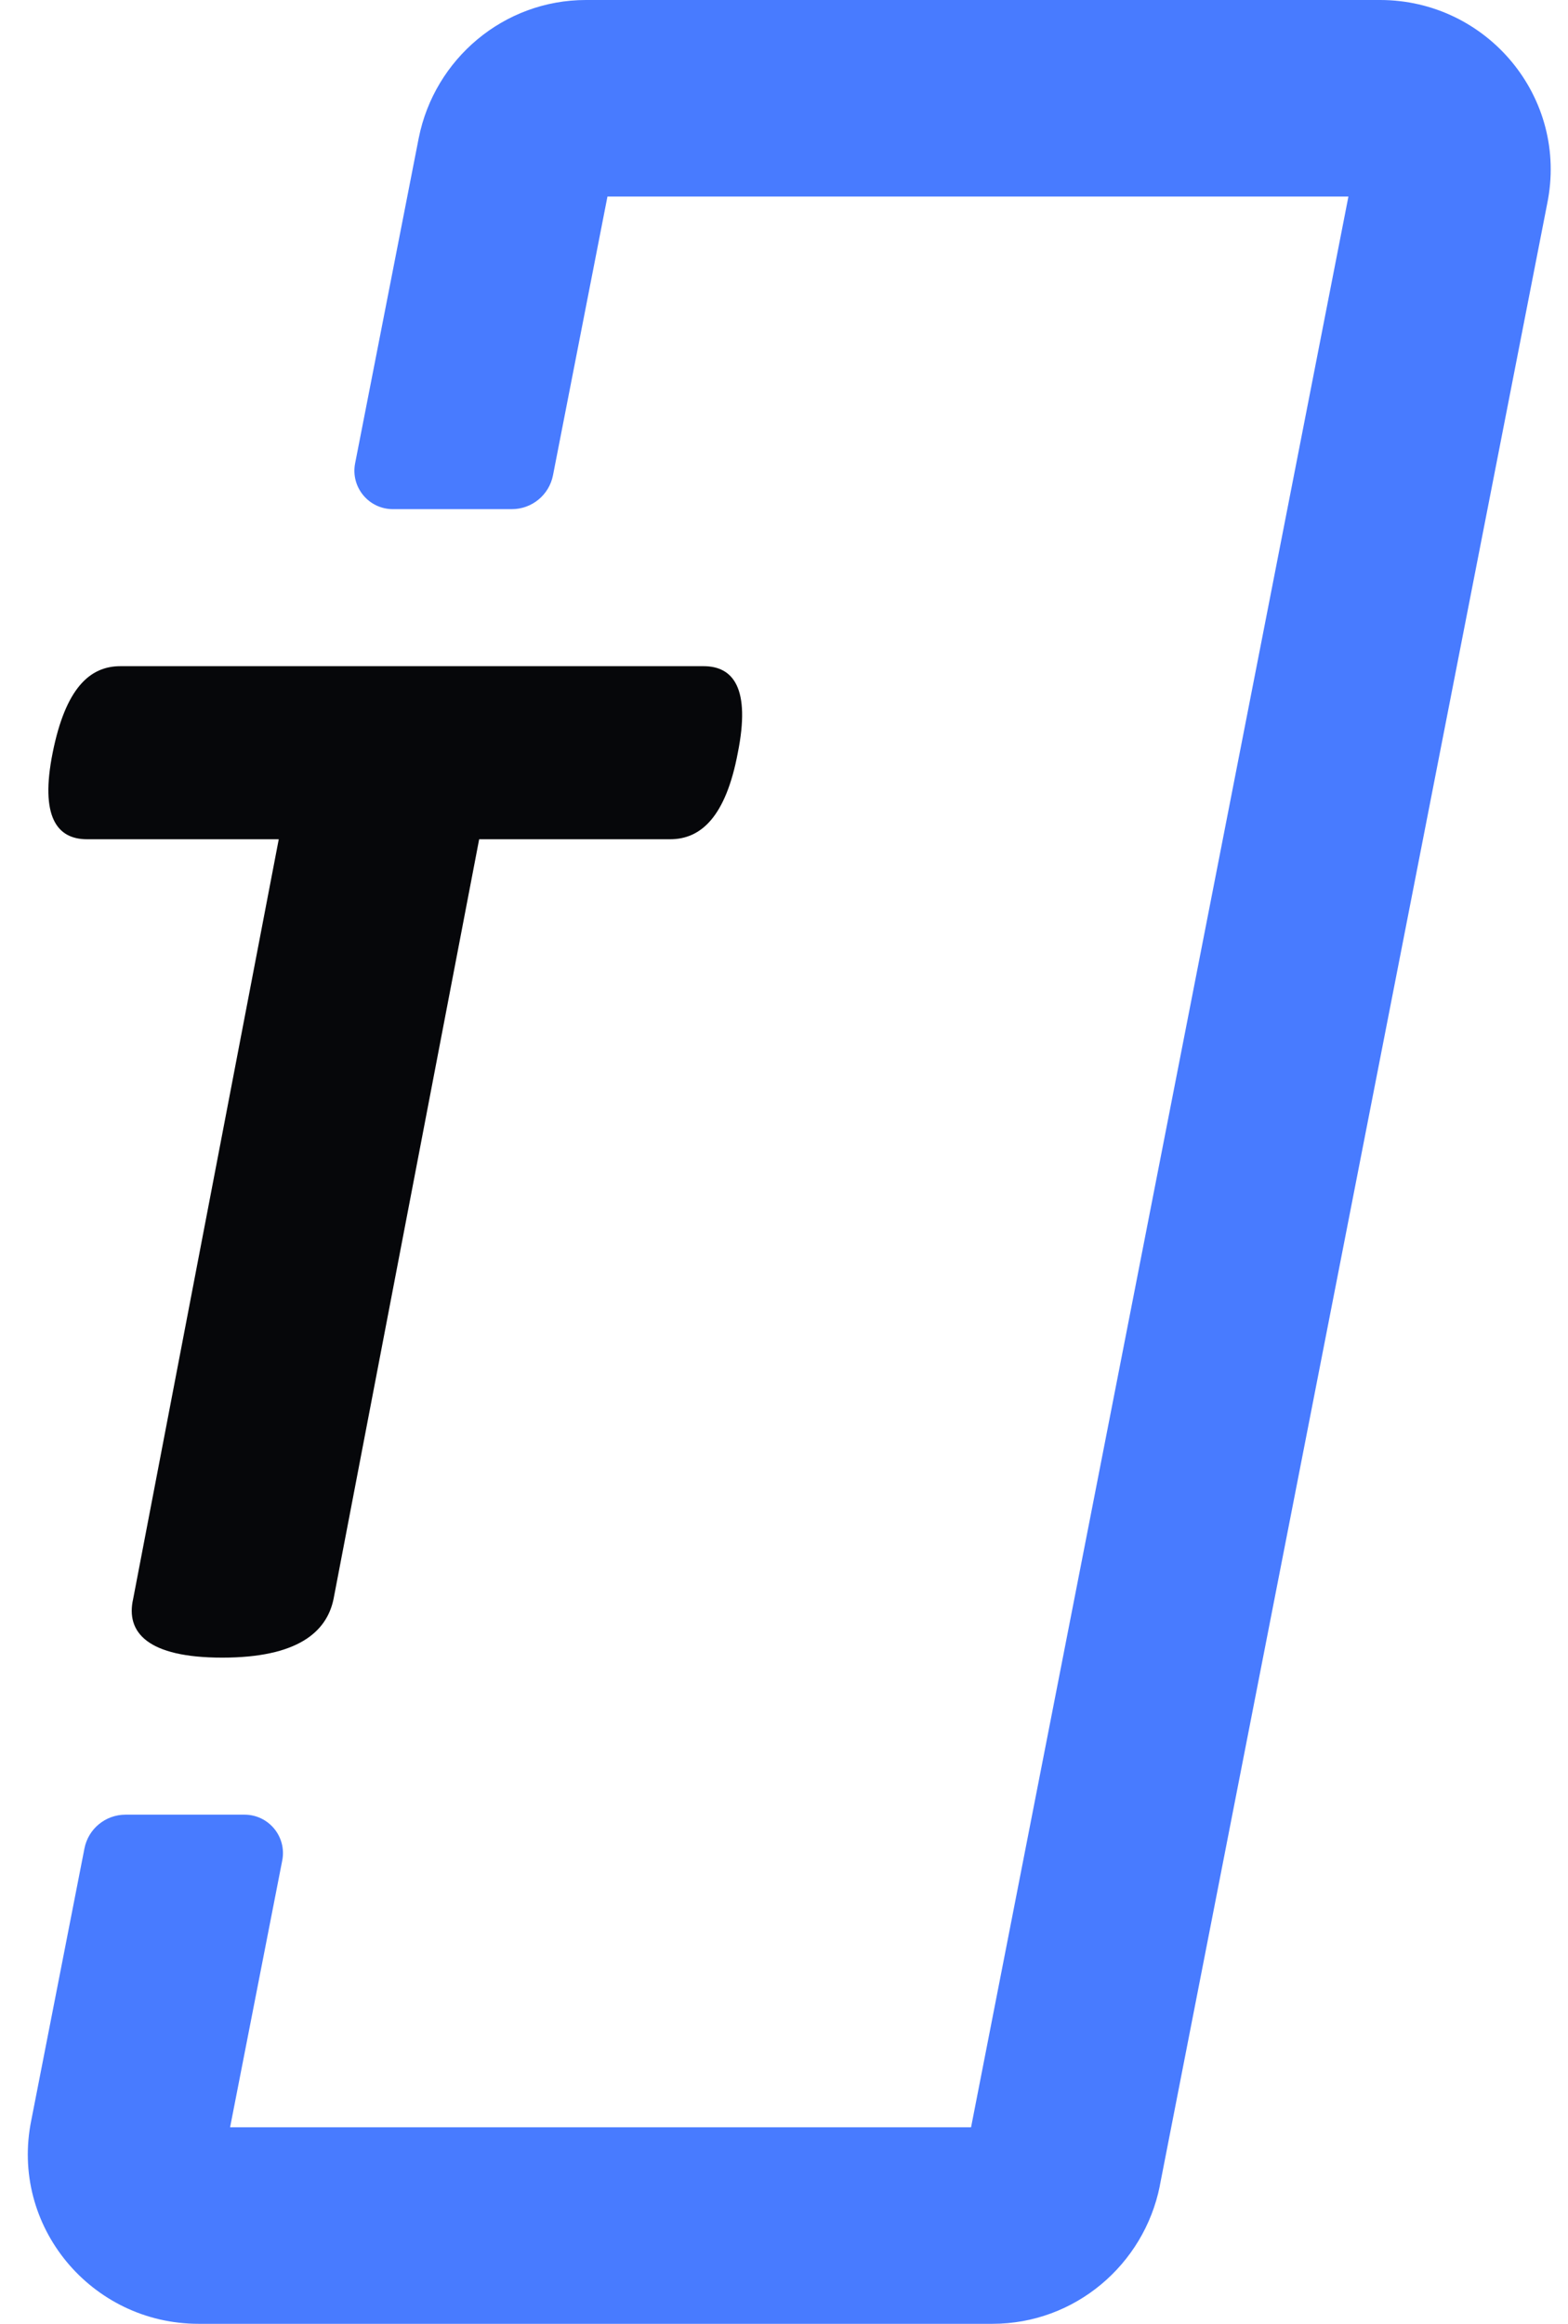
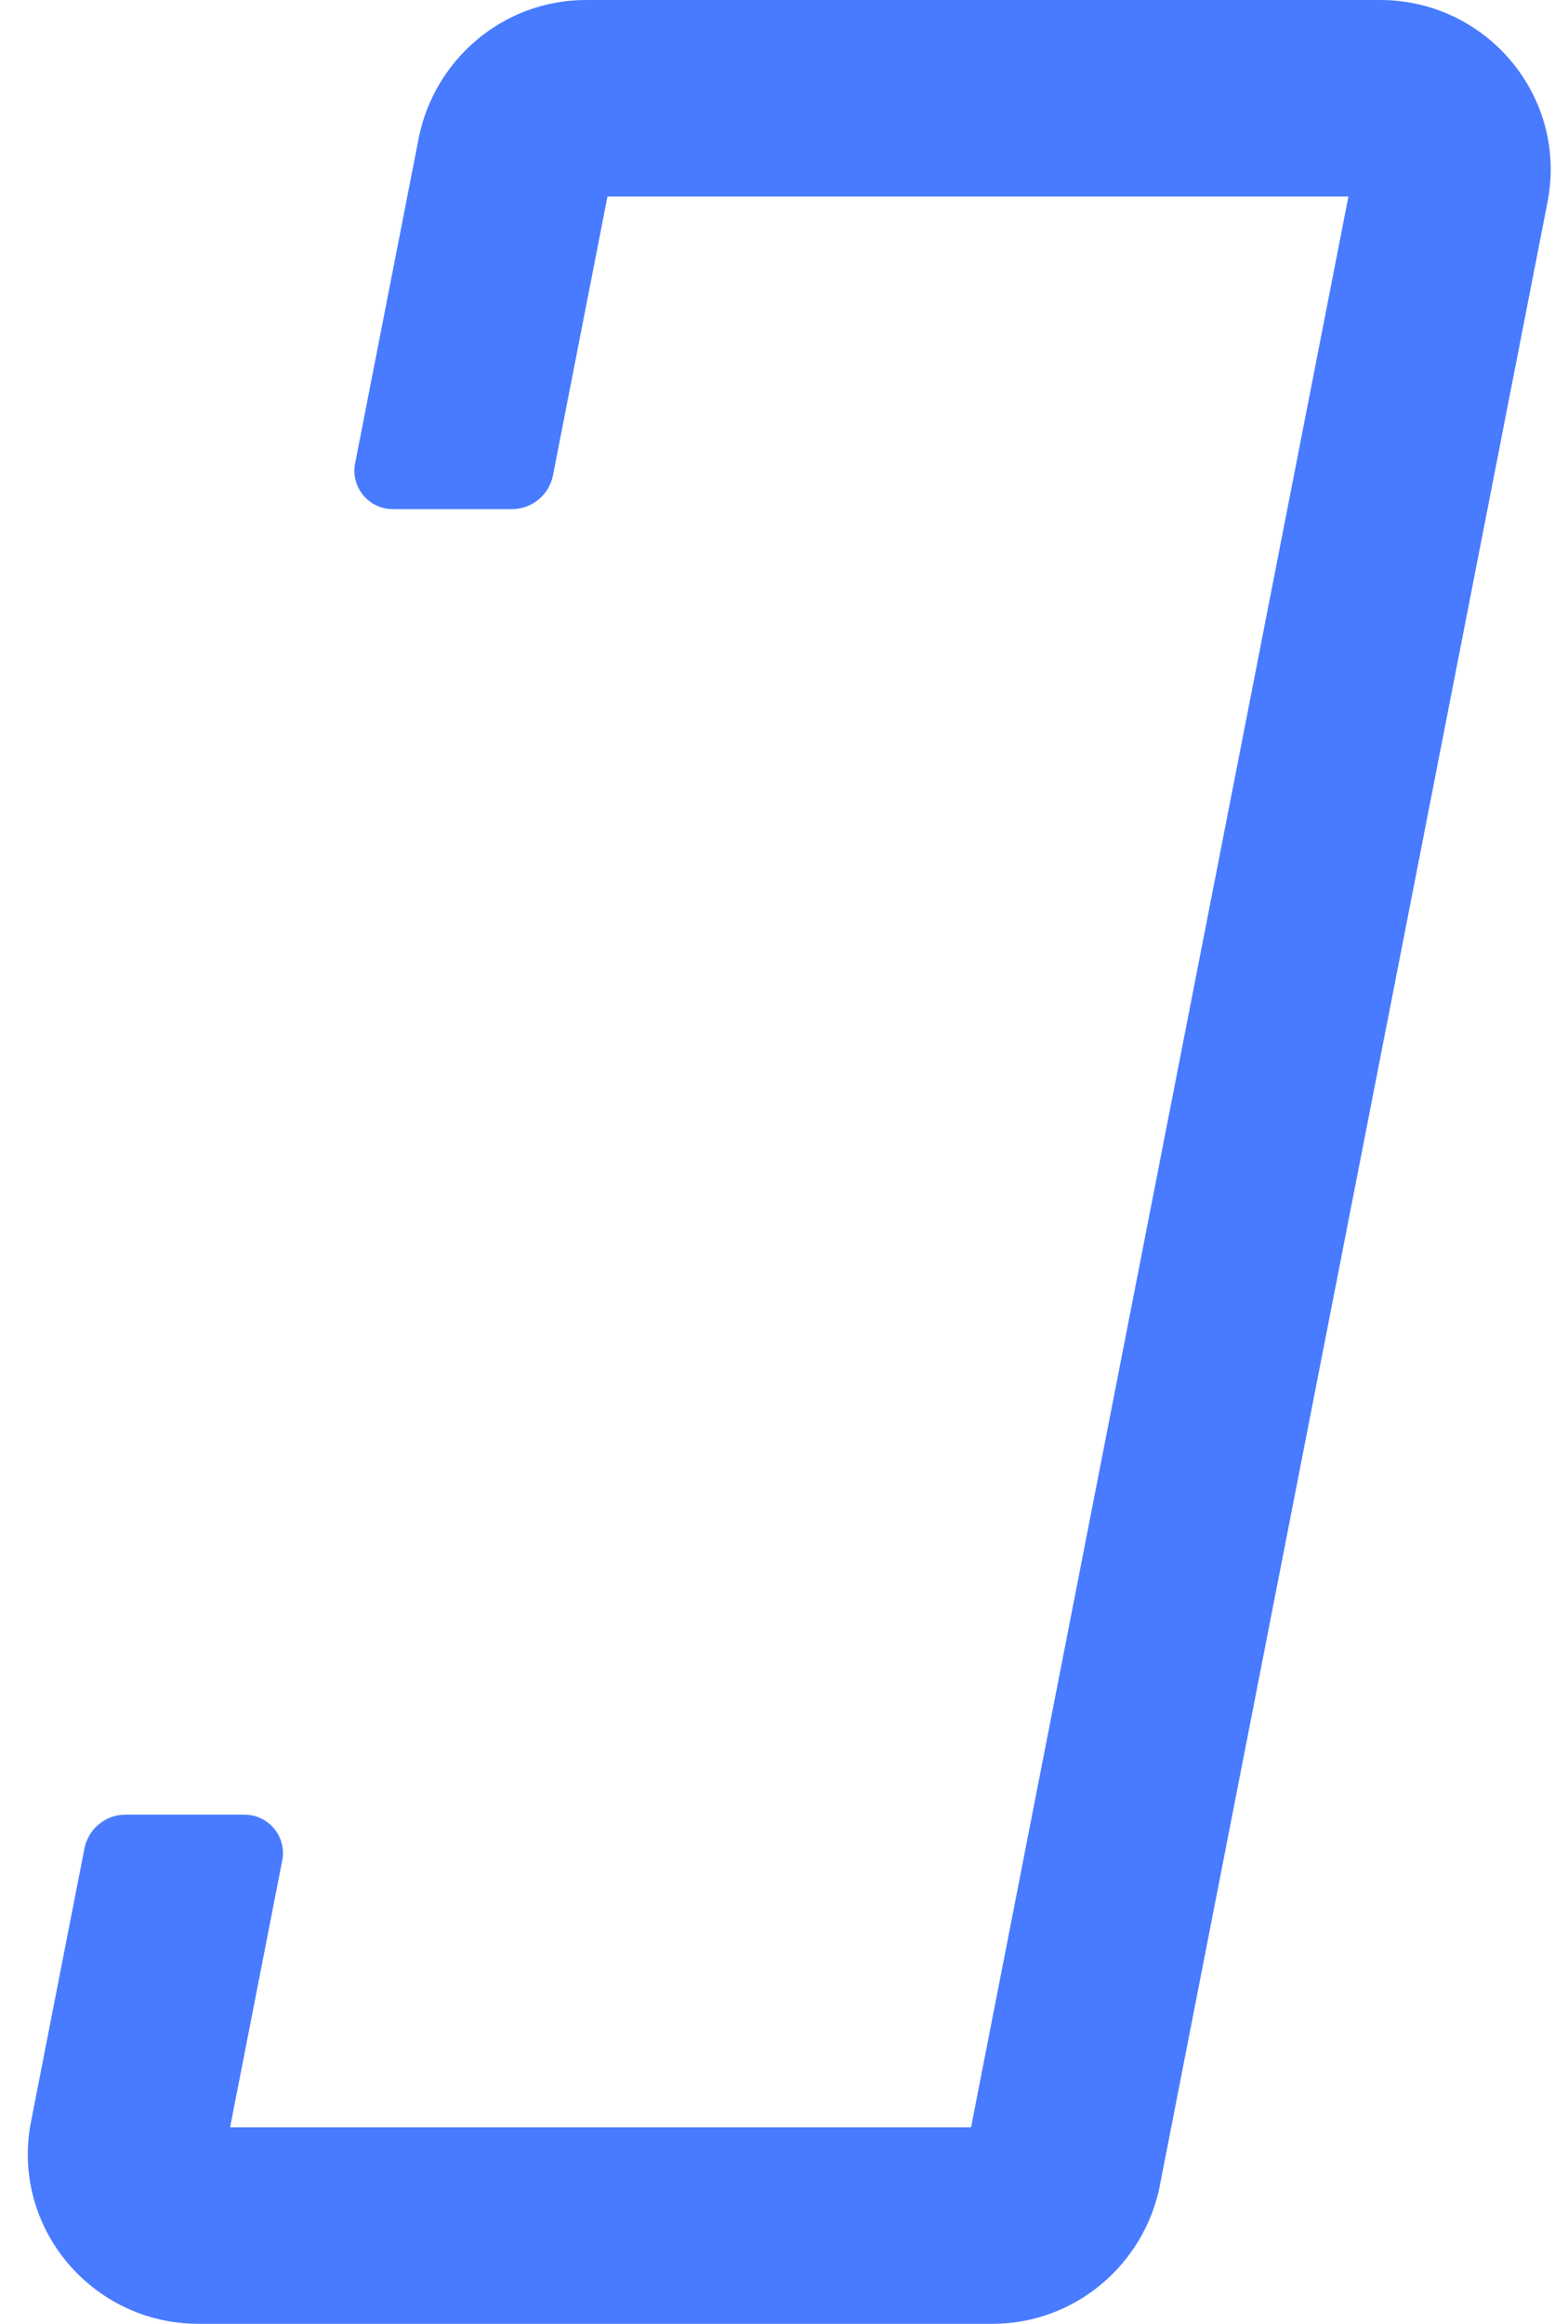
<svg xmlns="http://www.w3.org/2000/svg" width="27" height="40" viewBox="0 0 27 40" fill="none">
  <path d="M8.814 8.764C9.159 8.764 9.455 8.52 9.522 8.182L10.46 3.383H23.219L16.721 36.617H3.962L4.86 32.025C4.94 31.616 4.627 31.236 4.21 31.236H2.161C1.816 31.236 1.52 31.48 1.454 31.818L0.54 36.49C0.163 38.319 1.575 40 3.418 40H17.092C18.505 40 19.698 38.986 19.971 37.627L19.971 37.623L26.641 3.51C27.018 1.68 25.607 0 23.764 0H10.089C8.676 0 7.483 1.013 7.211 2.373L7.21 2.377L6.115 7.975C6.035 8.384 6.348 8.764 6.765 8.764H8.814Z" fill="#487BFF" />
-   <path d="M12.115 11.467C12.631 11.467 12.926 11.854 12.705 12.956C12.498 14.058 12.071 14.446 11.54 14.446L8.251 14.446L5.744 27.521C5.626 28.101 5.11 28.533 3.827 28.533C2.544 28.533 2.161 28.101 2.293 27.521L4.8 14.446H1.497C0.981 14.446 0.686 14.058 0.907 12.956C1.128 11.854 1.541 11.467 2.072 11.467L12.115 11.467Z" fill="#06070A" />
</svg>